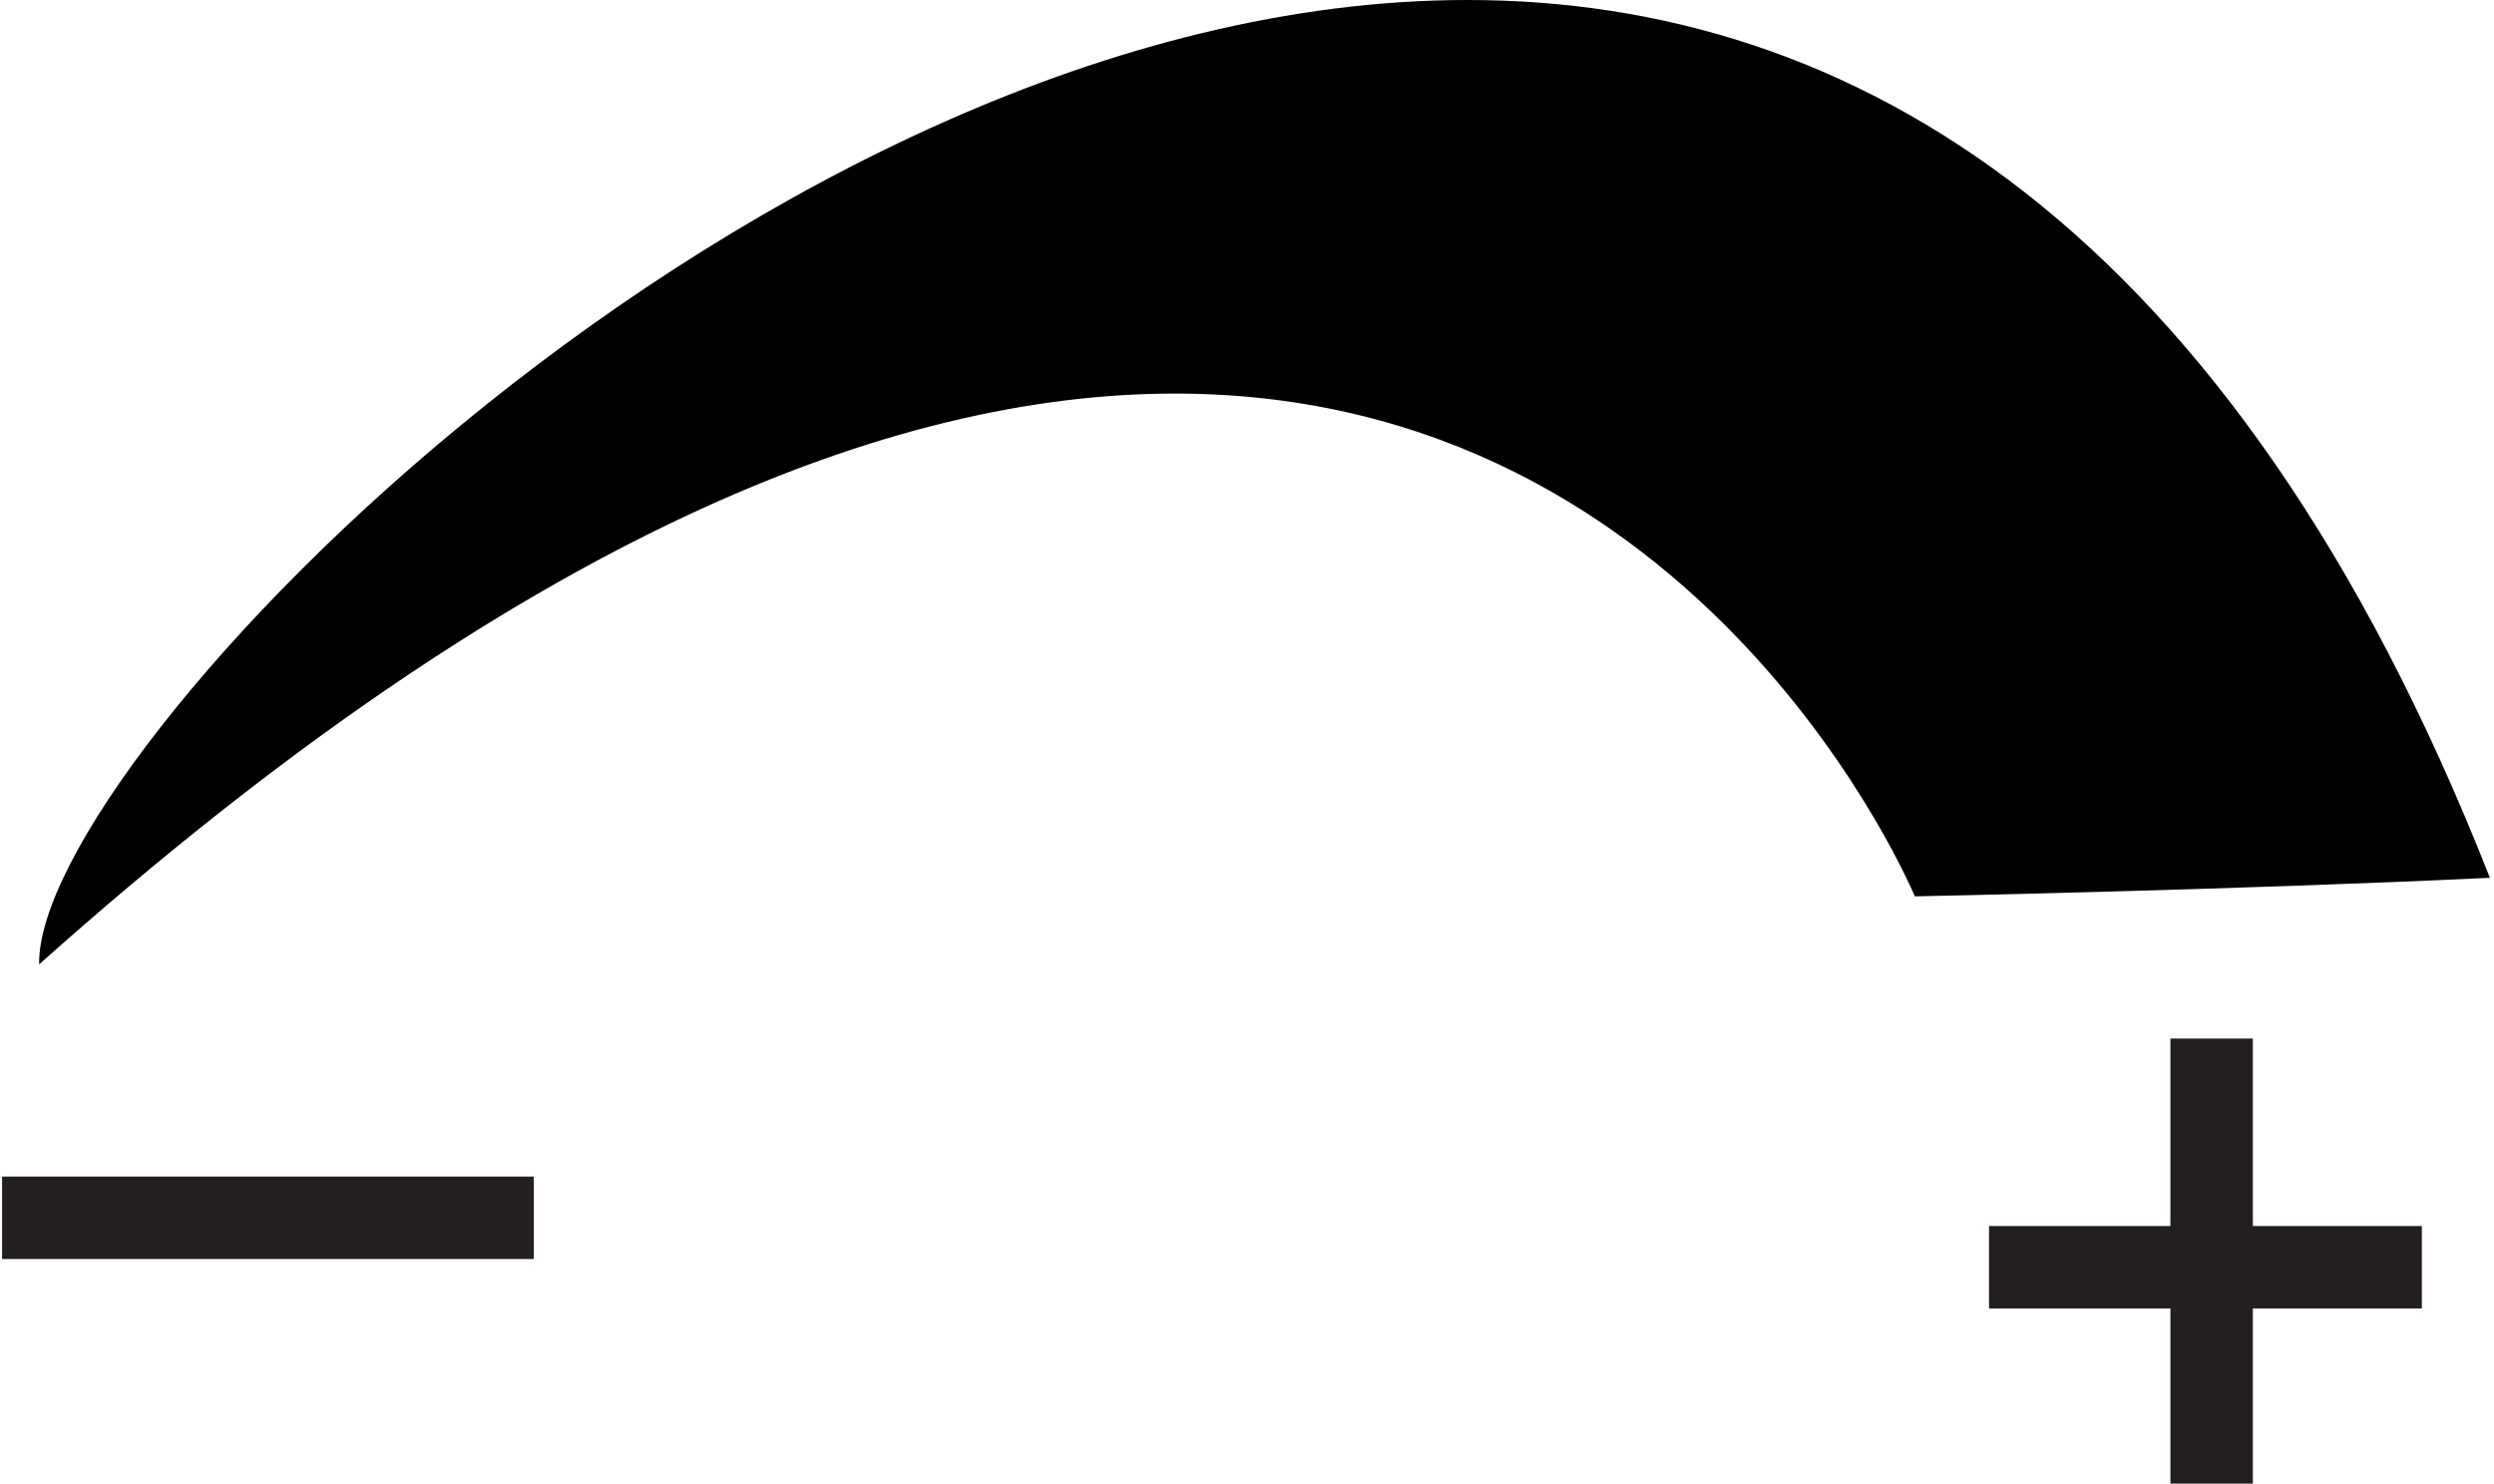
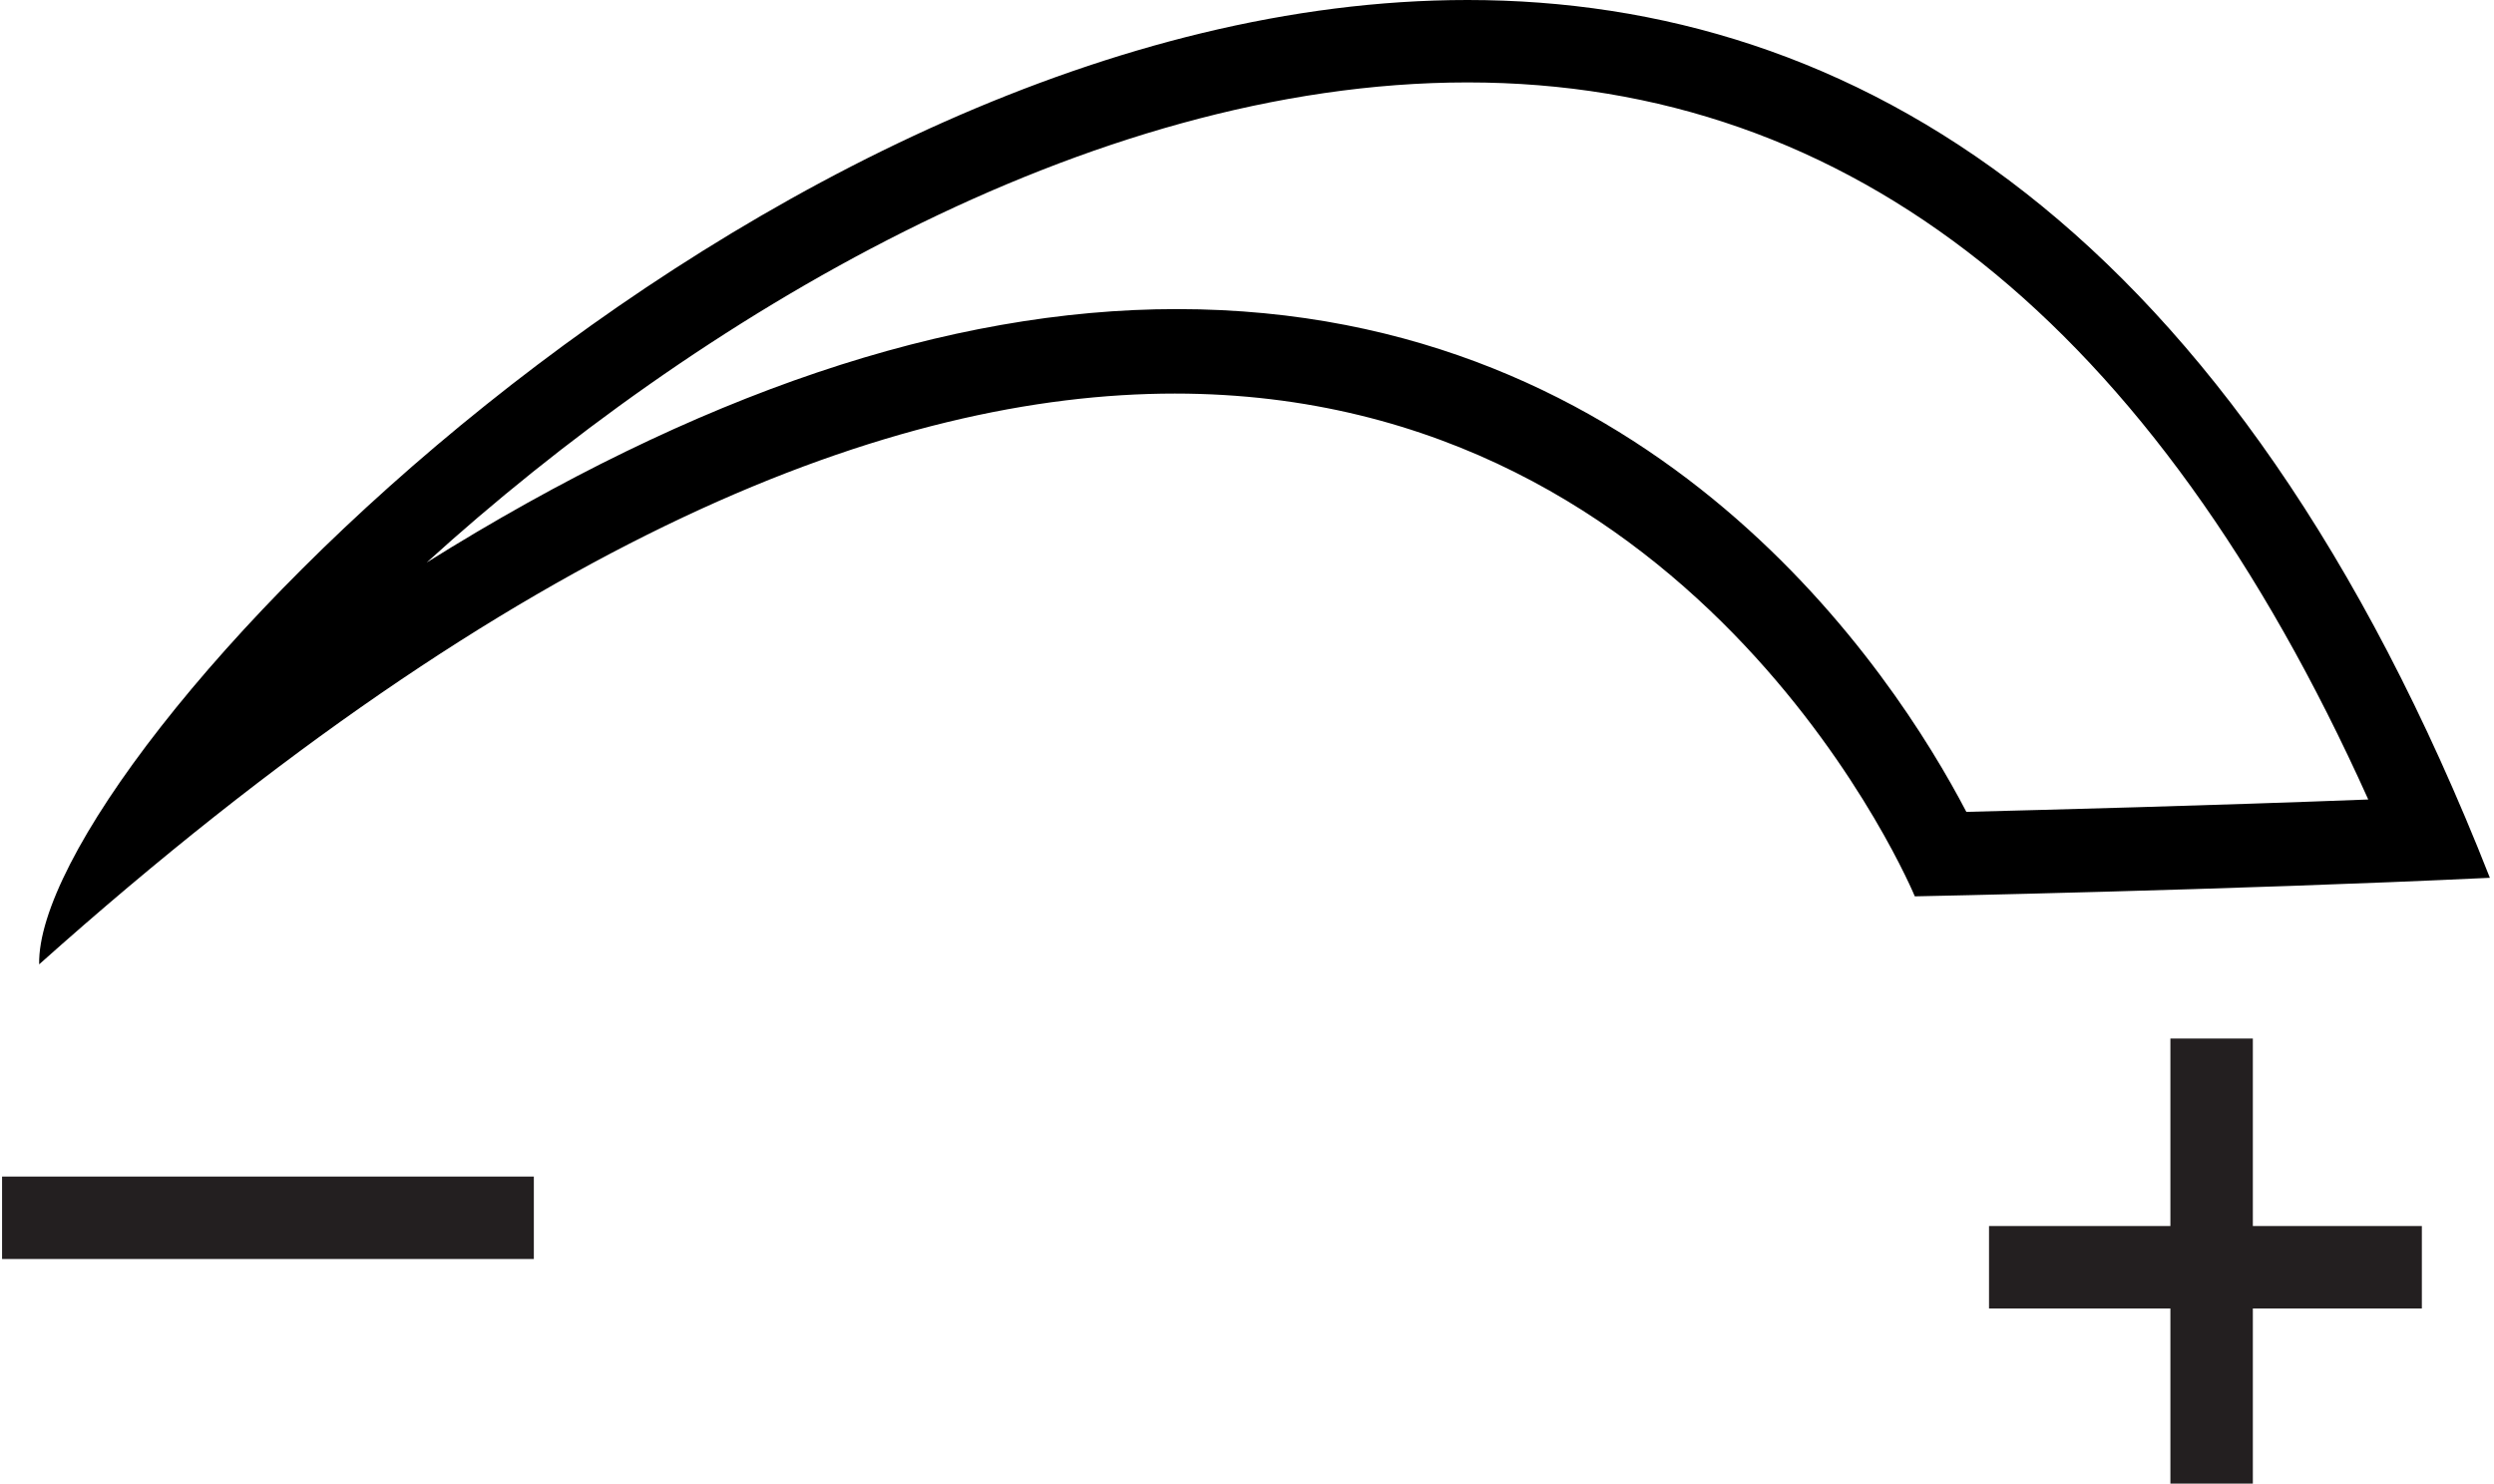
<svg xmlns="http://www.w3.org/2000/svg" version="1.1" id="Layer_1" x="0px" y="0px" width="121px" height="72px" viewBox="0 0 121 72" enable-background="new 0 0 121 72" xml:space="preserve">
  <g>
    <g>
-       <path d="M94.2,41.4c-2.6-5.2-13.7-24.4-37.1-24.4c-14.8,0-31.6,7.6-50,22.7c1.9-2.8,4.6-6.2,8.3-10C28.5,16.4,50.1,2,71.2,2    c20.2,0,35.9,13,46.7,38.7C108.3,41.1,97.8,41.4,94.2,41.4z" />
      <path d="M71.2,4c18.6,0,33.3,11.7,43.7,34.8c-7.8,0.3-15.6,0.5-19.5,0.6c-3.5-6.7-15-24.4-38.3-24.4c-11.1,0-23.3,4.1-36.4,12.3    C33.7,15.5,52.7,4,71.2,4 M71.2,0C36.8,0,1.7,36.8,1.9,46.8c23.4-20.9,41.5-27.7,55.1-27.7c25.8,0,35.9,24.4,35.9,24.4    s15.3-0.3,27.9-0.9C108.3,10.8,89.8,0,71.2,0L71.2,0z" />
    </g>
    <line fill="#231F20" stroke="#231F20" stroke-width="4" stroke-linejoin="round" stroke-miterlimit="10" x1="0.1" y1="59.1" x2="25.9" y2="59.1" />
    <line fill="#231F20" stroke="#231F20" stroke-width="4" stroke-linejoin="round" stroke-miterlimit="10" x1="107.3" y1="50.4" x2="107.3" y2="72" />
    <line fill="#231F20" stroke="#231F20" stroke-width="4" stroke-linejoin="round" stroke-miterlimit="10" x1="96.5" y1="61.5" x2="117.5" y2="61.5" />
  </g>
  <g>
</g>
  <g>
</g>
  <g>
</g>
  <g>
</g>
  <g>
</g>
  <g>
</g>
</svg>